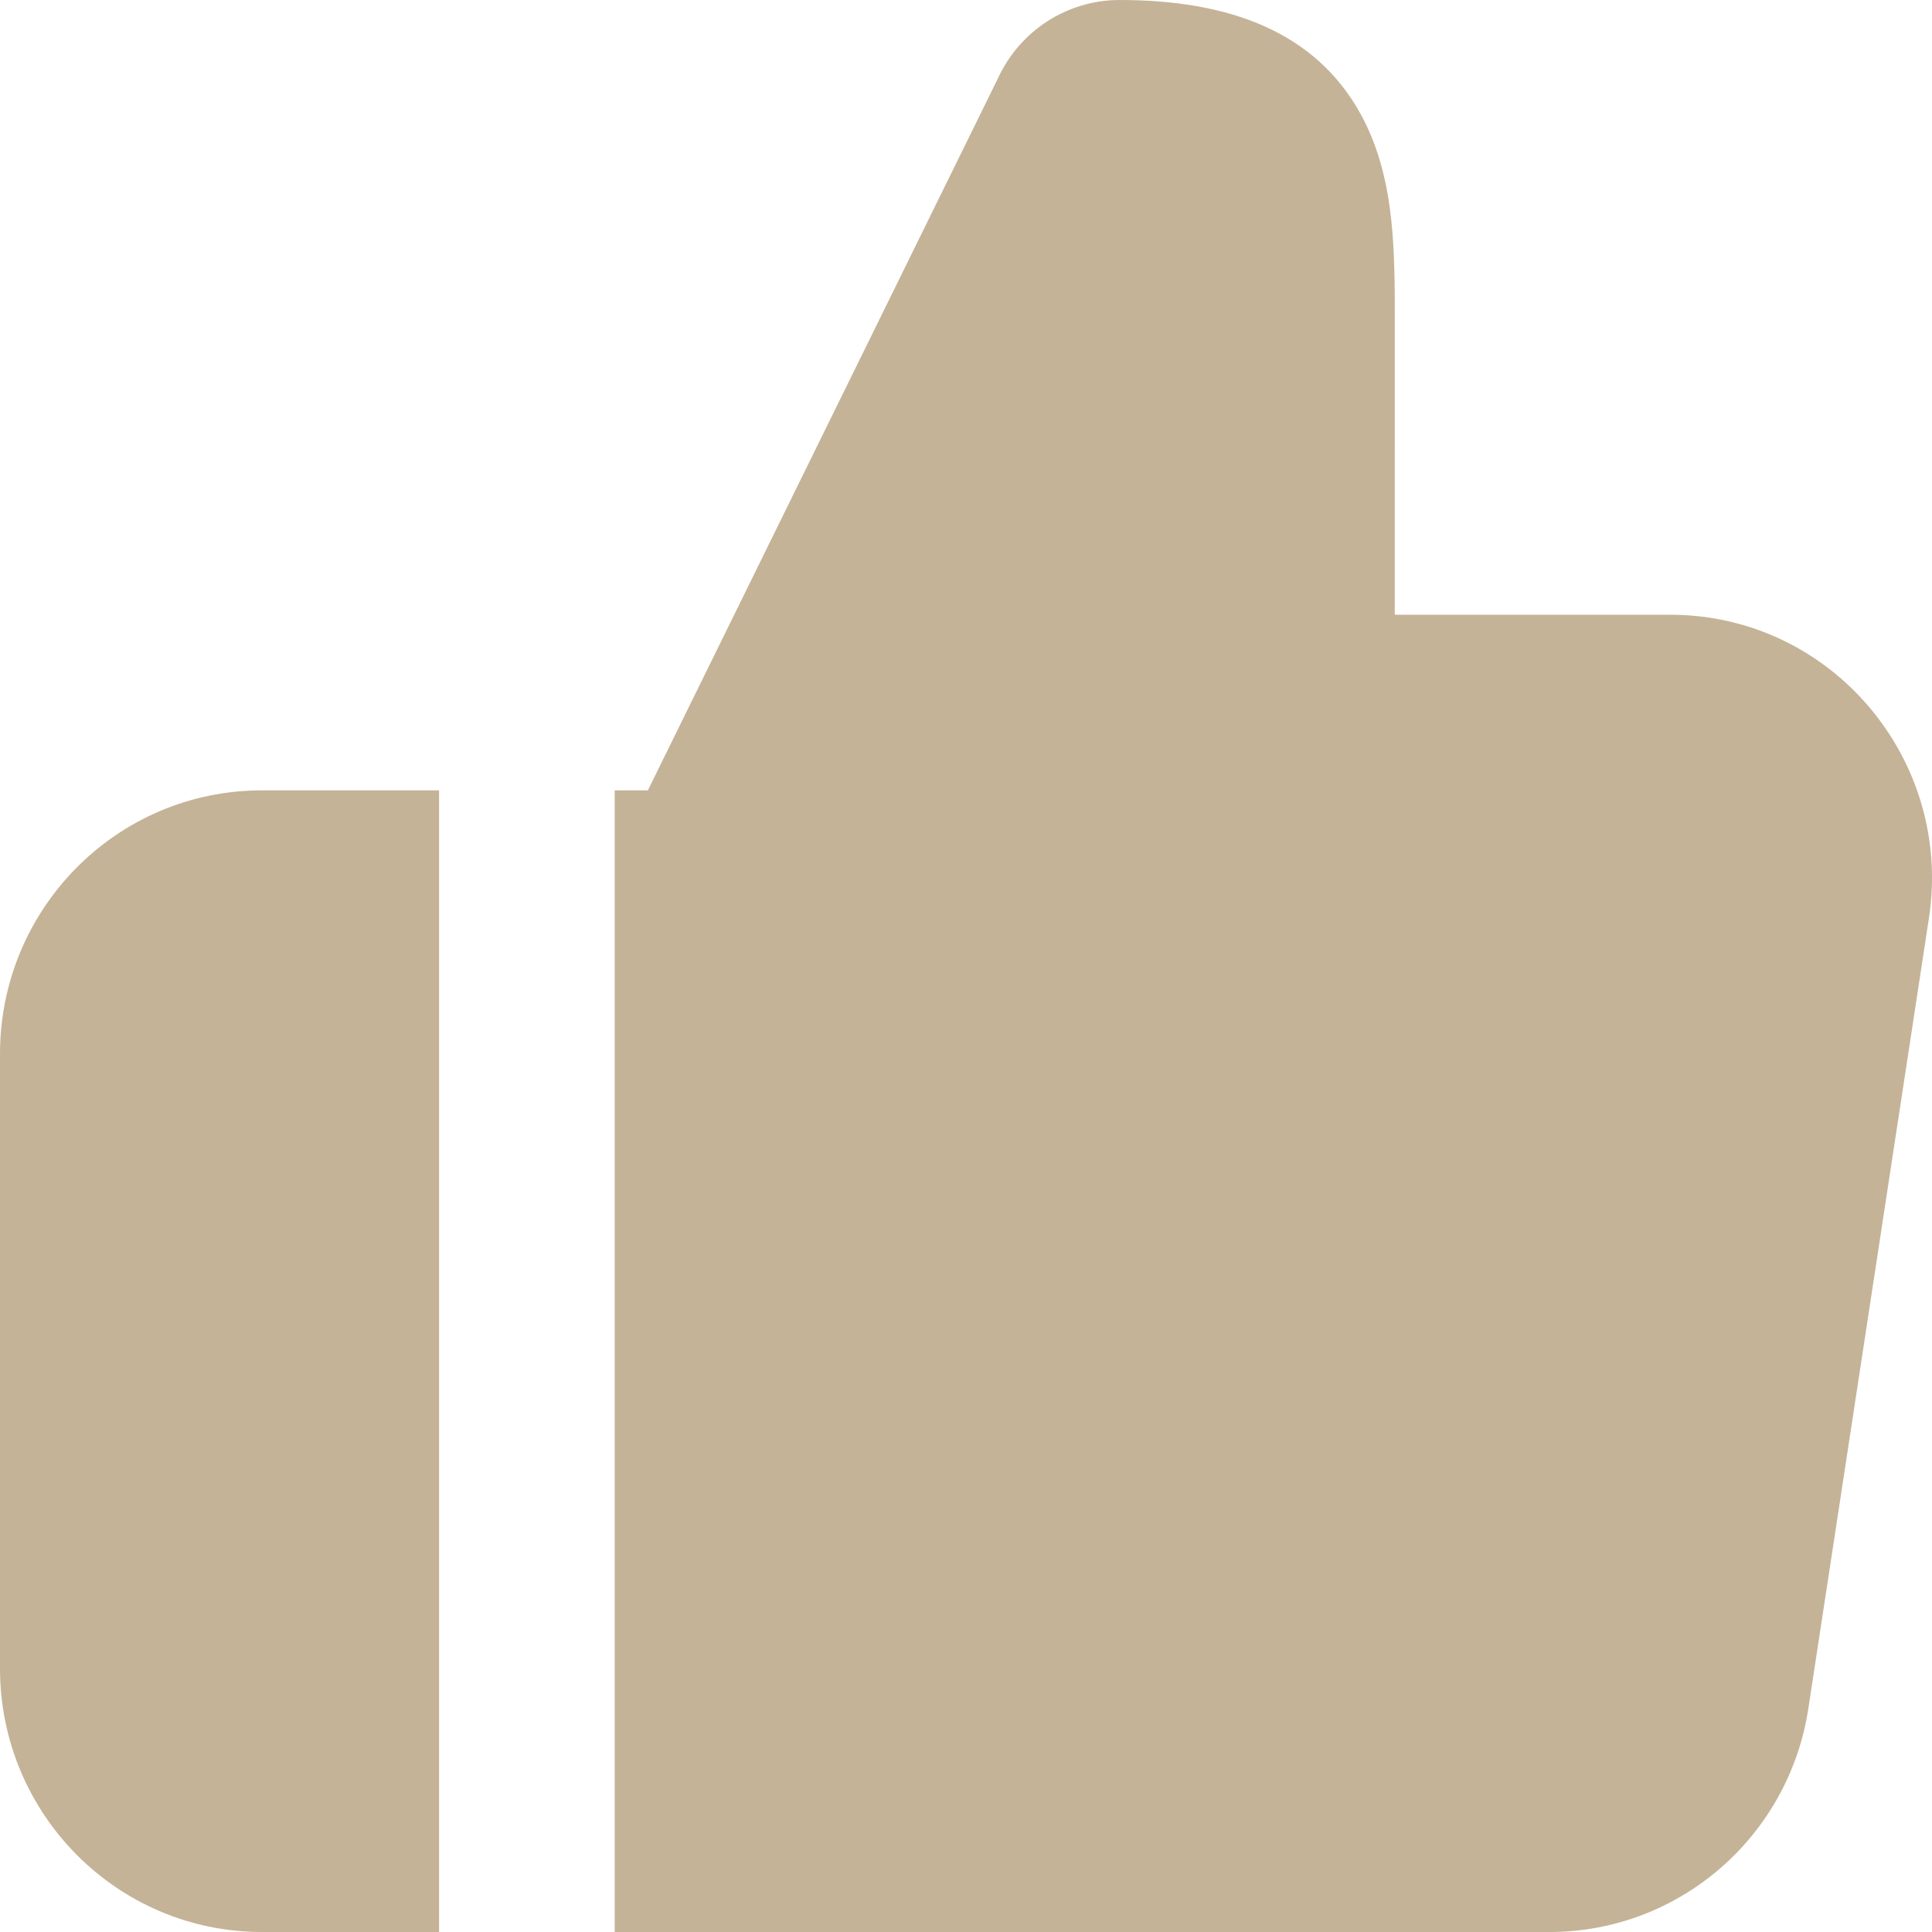
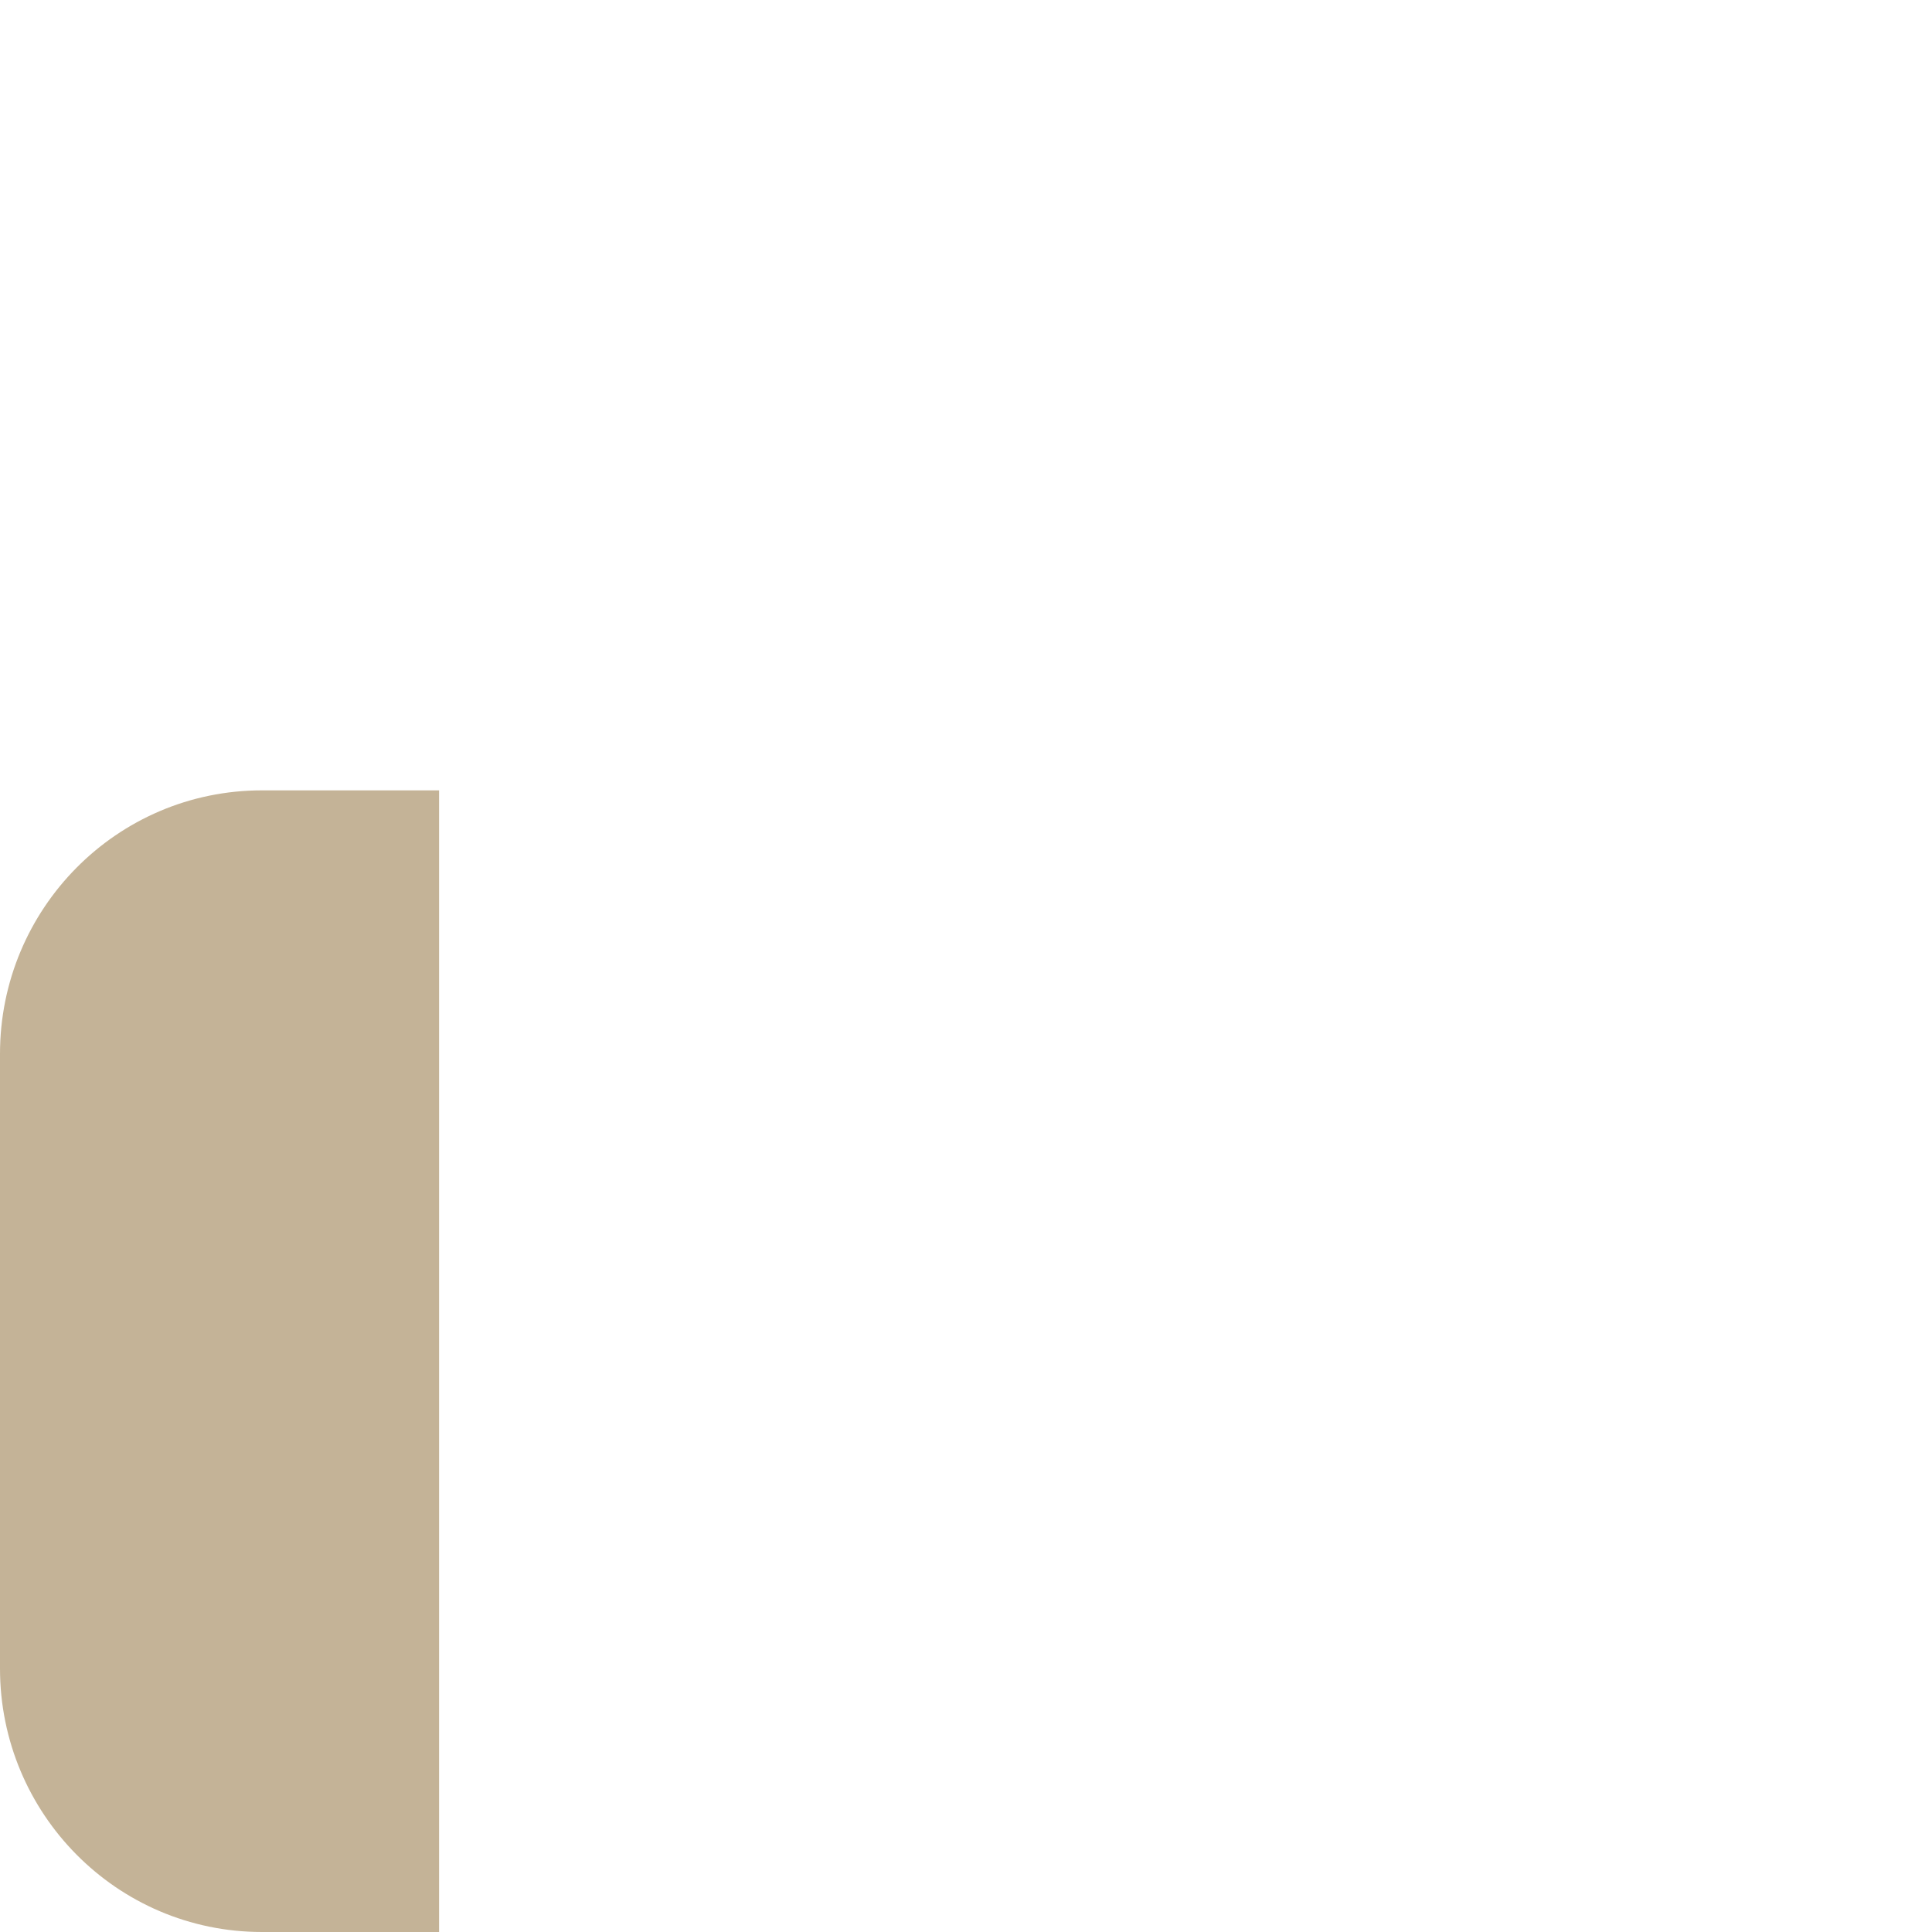
<svg xmlns="http://www.w3.org/2000/svg" width="100" height="100" viewBox="0 0 100 100" fill="none">
  <g id="Group 814">
-     <path id="Vector" d="M51.662 4.037C52.785 1.603 55.22 0 57.955 0C63.601 0 68.056 1.63 70.411 5.875C71.436 7.722 71.835 9.706 72.017 11.442C72.194 13.124 72.194 14.914 72.194 16.493L72.193 31.818H86.438C94.791 31.818 101.095 39.308 99.841 47.522L93.6 88.431C92.59 95.058 86.921 100 80.197 100H31.818V40.909H33.533L51.662 4.037Z" fill="#C4B397" />
    <path id="Vector_2" d="M22.727 40.909H13.56C6.035 40.909 0 47.05 0 54.545V86.363C0 93.858 6.035 100 13.56 100H22.727V40.909Z" fill="#C4B397" />
  </g>
</svg>